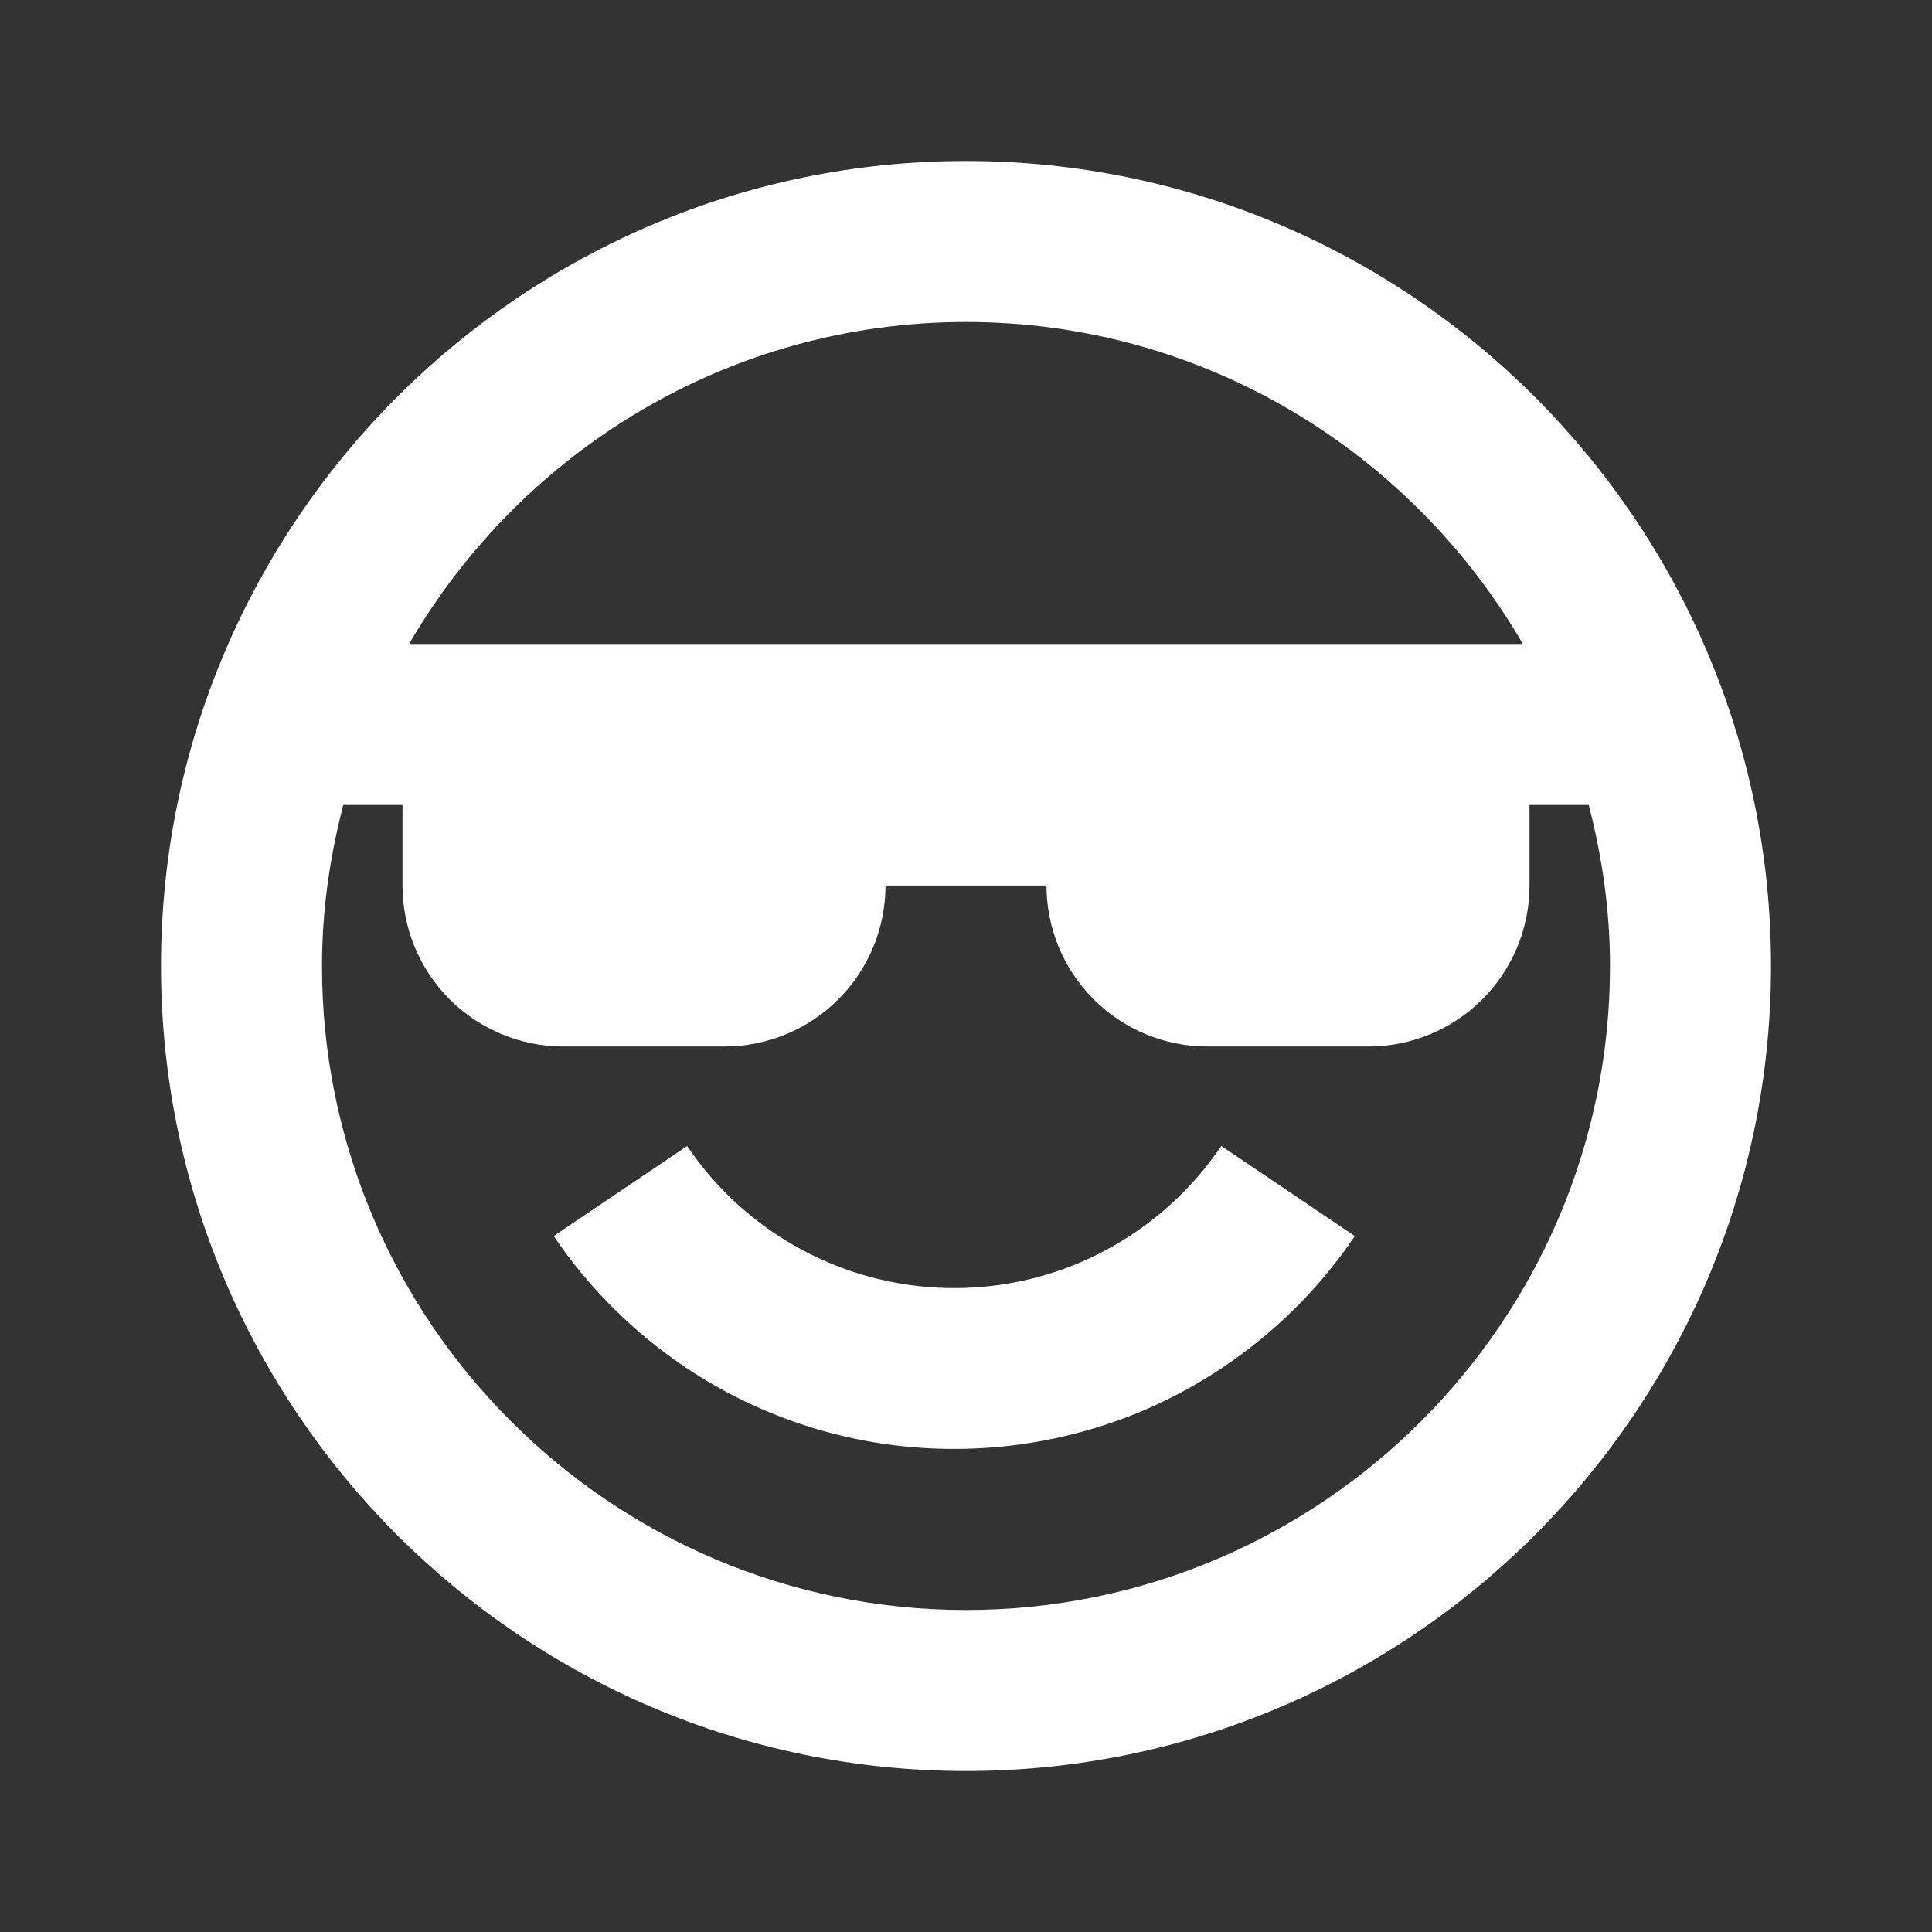
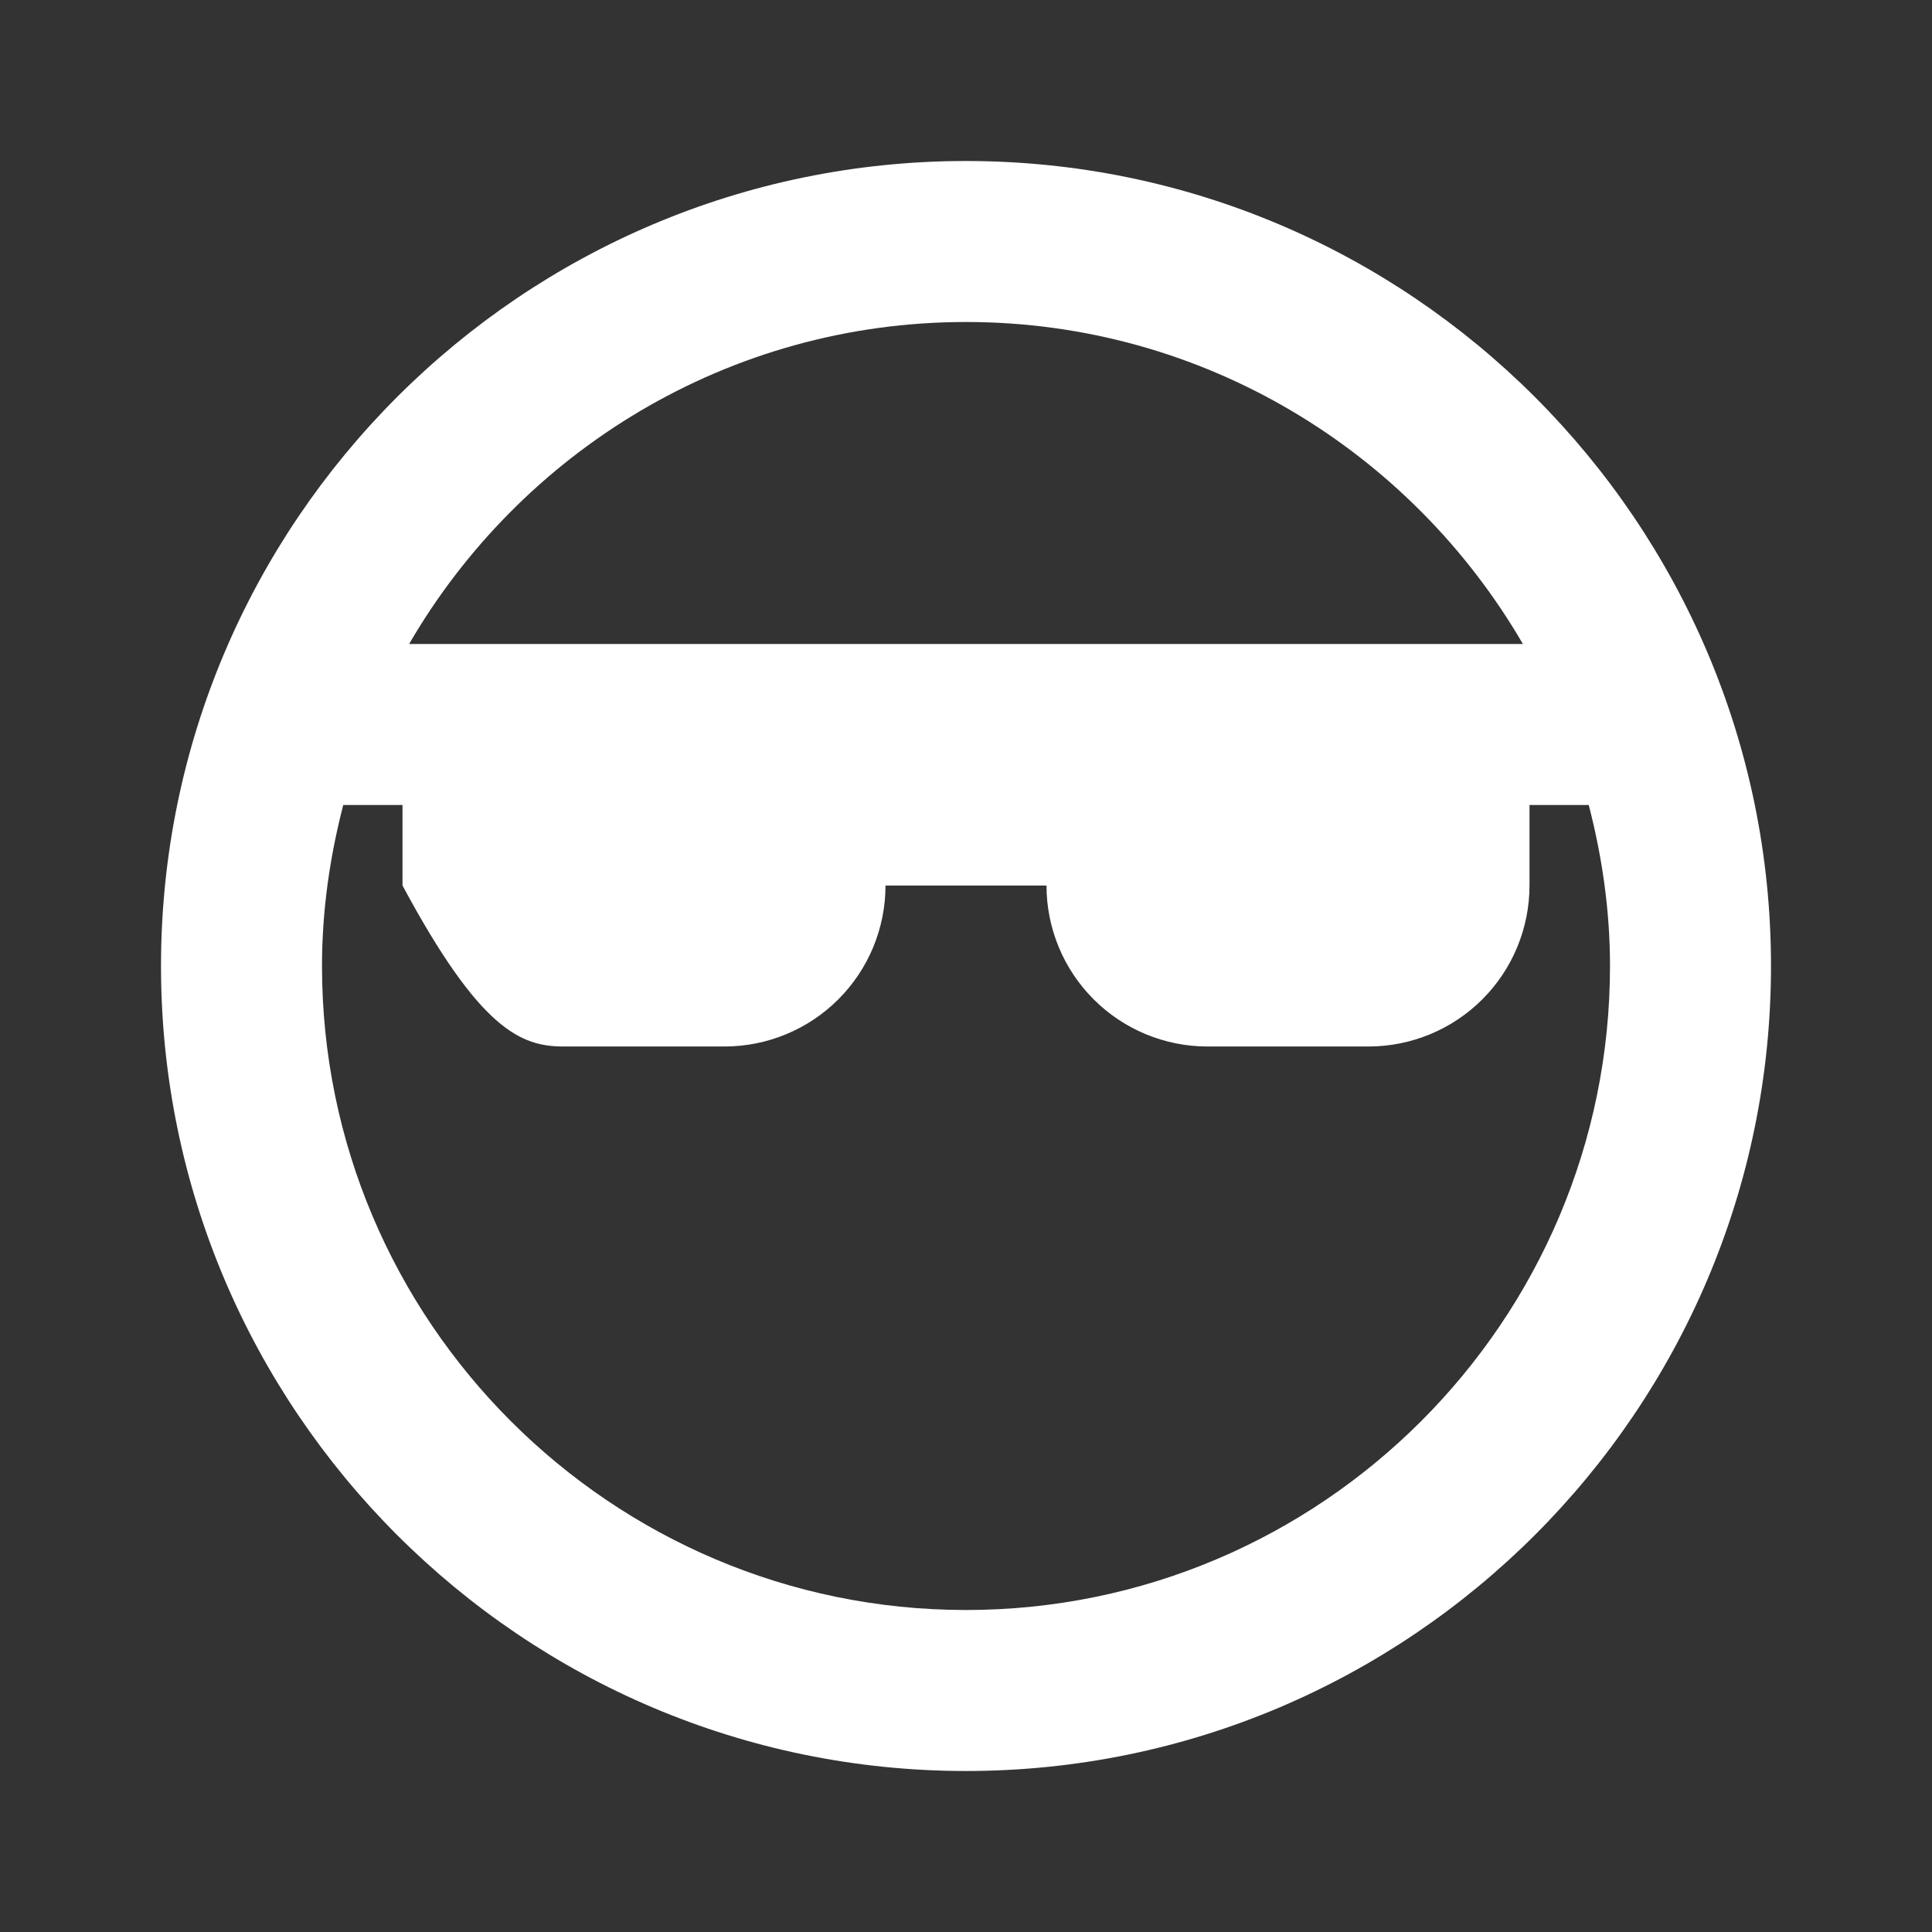
<svg xmlns="http://www.w3.org/2000/svg" fill="none" viewBox="0 0 500 500" height="500" width="500">
  <rect x="0" y="0" width="500" height="500" fill="#333333" stroke="none" />
-   <path fill="white" d="M305.896 308.916C298.28 316.506 289.286 322.573 279.396 326.791C261.589 334.308 241.725 335.406 223.199 329.895C204.673 324.385 188.637 312.61 177.833 296.583L143.292 319.895C152.301 333.19 163.762 344.644 177.062 353.645C190.597 362.798 205.804 369.191 221.812 372.458C246.583 377.501 272.299 374.959 295.604 365.166C310.436 358.871 323.922 349.791 335.333 338.416C341 332.77 346.167 326.52 350.625 319.895L316.083 296.583C313.076 301 309.666 305.129 305.896 308.916Z" />
-   <path fill="white" d="M250 41.667C135.125 41.667 41.667 135.125 41.667 250C41.667 364.875 135.125 458.333 250 458.333C364.875 458.333 458.333 364.875 458.333 250C458.333 135.125 364.875 41.667 250 41.667ZM250 83.333C311.521 83.333 365.229 116.938 394.125 166.667H105.875C134.771 116.938 188.479 83.333 250 83.333ZM250 416.667C158.104 416.667 83.333 341.896 83.333 250C83.333 235.604 85.375 221.688 88.833 208.333H104.167V229.167C104.167 240.217 108.557 250.815 116.371 258.63C124.185 266.444 134.783 270.833 145.833 270.833H187.5C198.551 270.833 209.149 266.444 216.963 258.63C224.777 250.815 229.167 240.217 229.167 229.167H270.833C270.833 240.217 275.223 250.815 283.037 258.63C290.851 266.444 301.449 270.833 312.5 270.833H354.167C365.217 270.833 375.815 266.444 383.63 258.63C391.444 250.815 395.833 240.217 395.833 229.167V208.333H411.167C414.625 221.688 416.667 235.604 416.667 250C416.667 341.896 341.896 416.667 250 416.667Z" />
+   <path fill="white" d="M250 41.667C135.125 41.667 41.667 135.125 41.667 250C41.667 364.875 135.125 458.333 250 458.333C364.875 458.333 458.333 364.875 458.333 250C458.333 135.125 364.875 41.667 250 41.667ZM250 83.333C311.521 83.333 365.229 116.938 394.125 166.667H105.875C134.771 116.938 188.479 83.333 250 83.333ZM250 416.667C158.104 416.667 83.333 341.896 83.333 250C83.333 235.604 85.375 221.688 88.833 208.333H104.167V229.167C124.185 266.444 134.783 270.833 145.833 270.833H187.5C198.551 270.833 209.149 266.444 216.963 258.63C224.777 250.815 229.167 240.217 229.167 229.167H270.833C270.833 240.217 275.223 250.815 283.037 258.63C290.851 266.444 301.449 270.833 312.5 270.833H354.167C365.217 270.833 375.815 266.444 383.63 258.63C391.444 250.815 395.833 240.217 395.833 229.167V208.333H411.167C414.625 221.688 416.667 235.604 416.667 250C416.667 341.896 341.896 416.667 250 416.667Z" />
</svg>